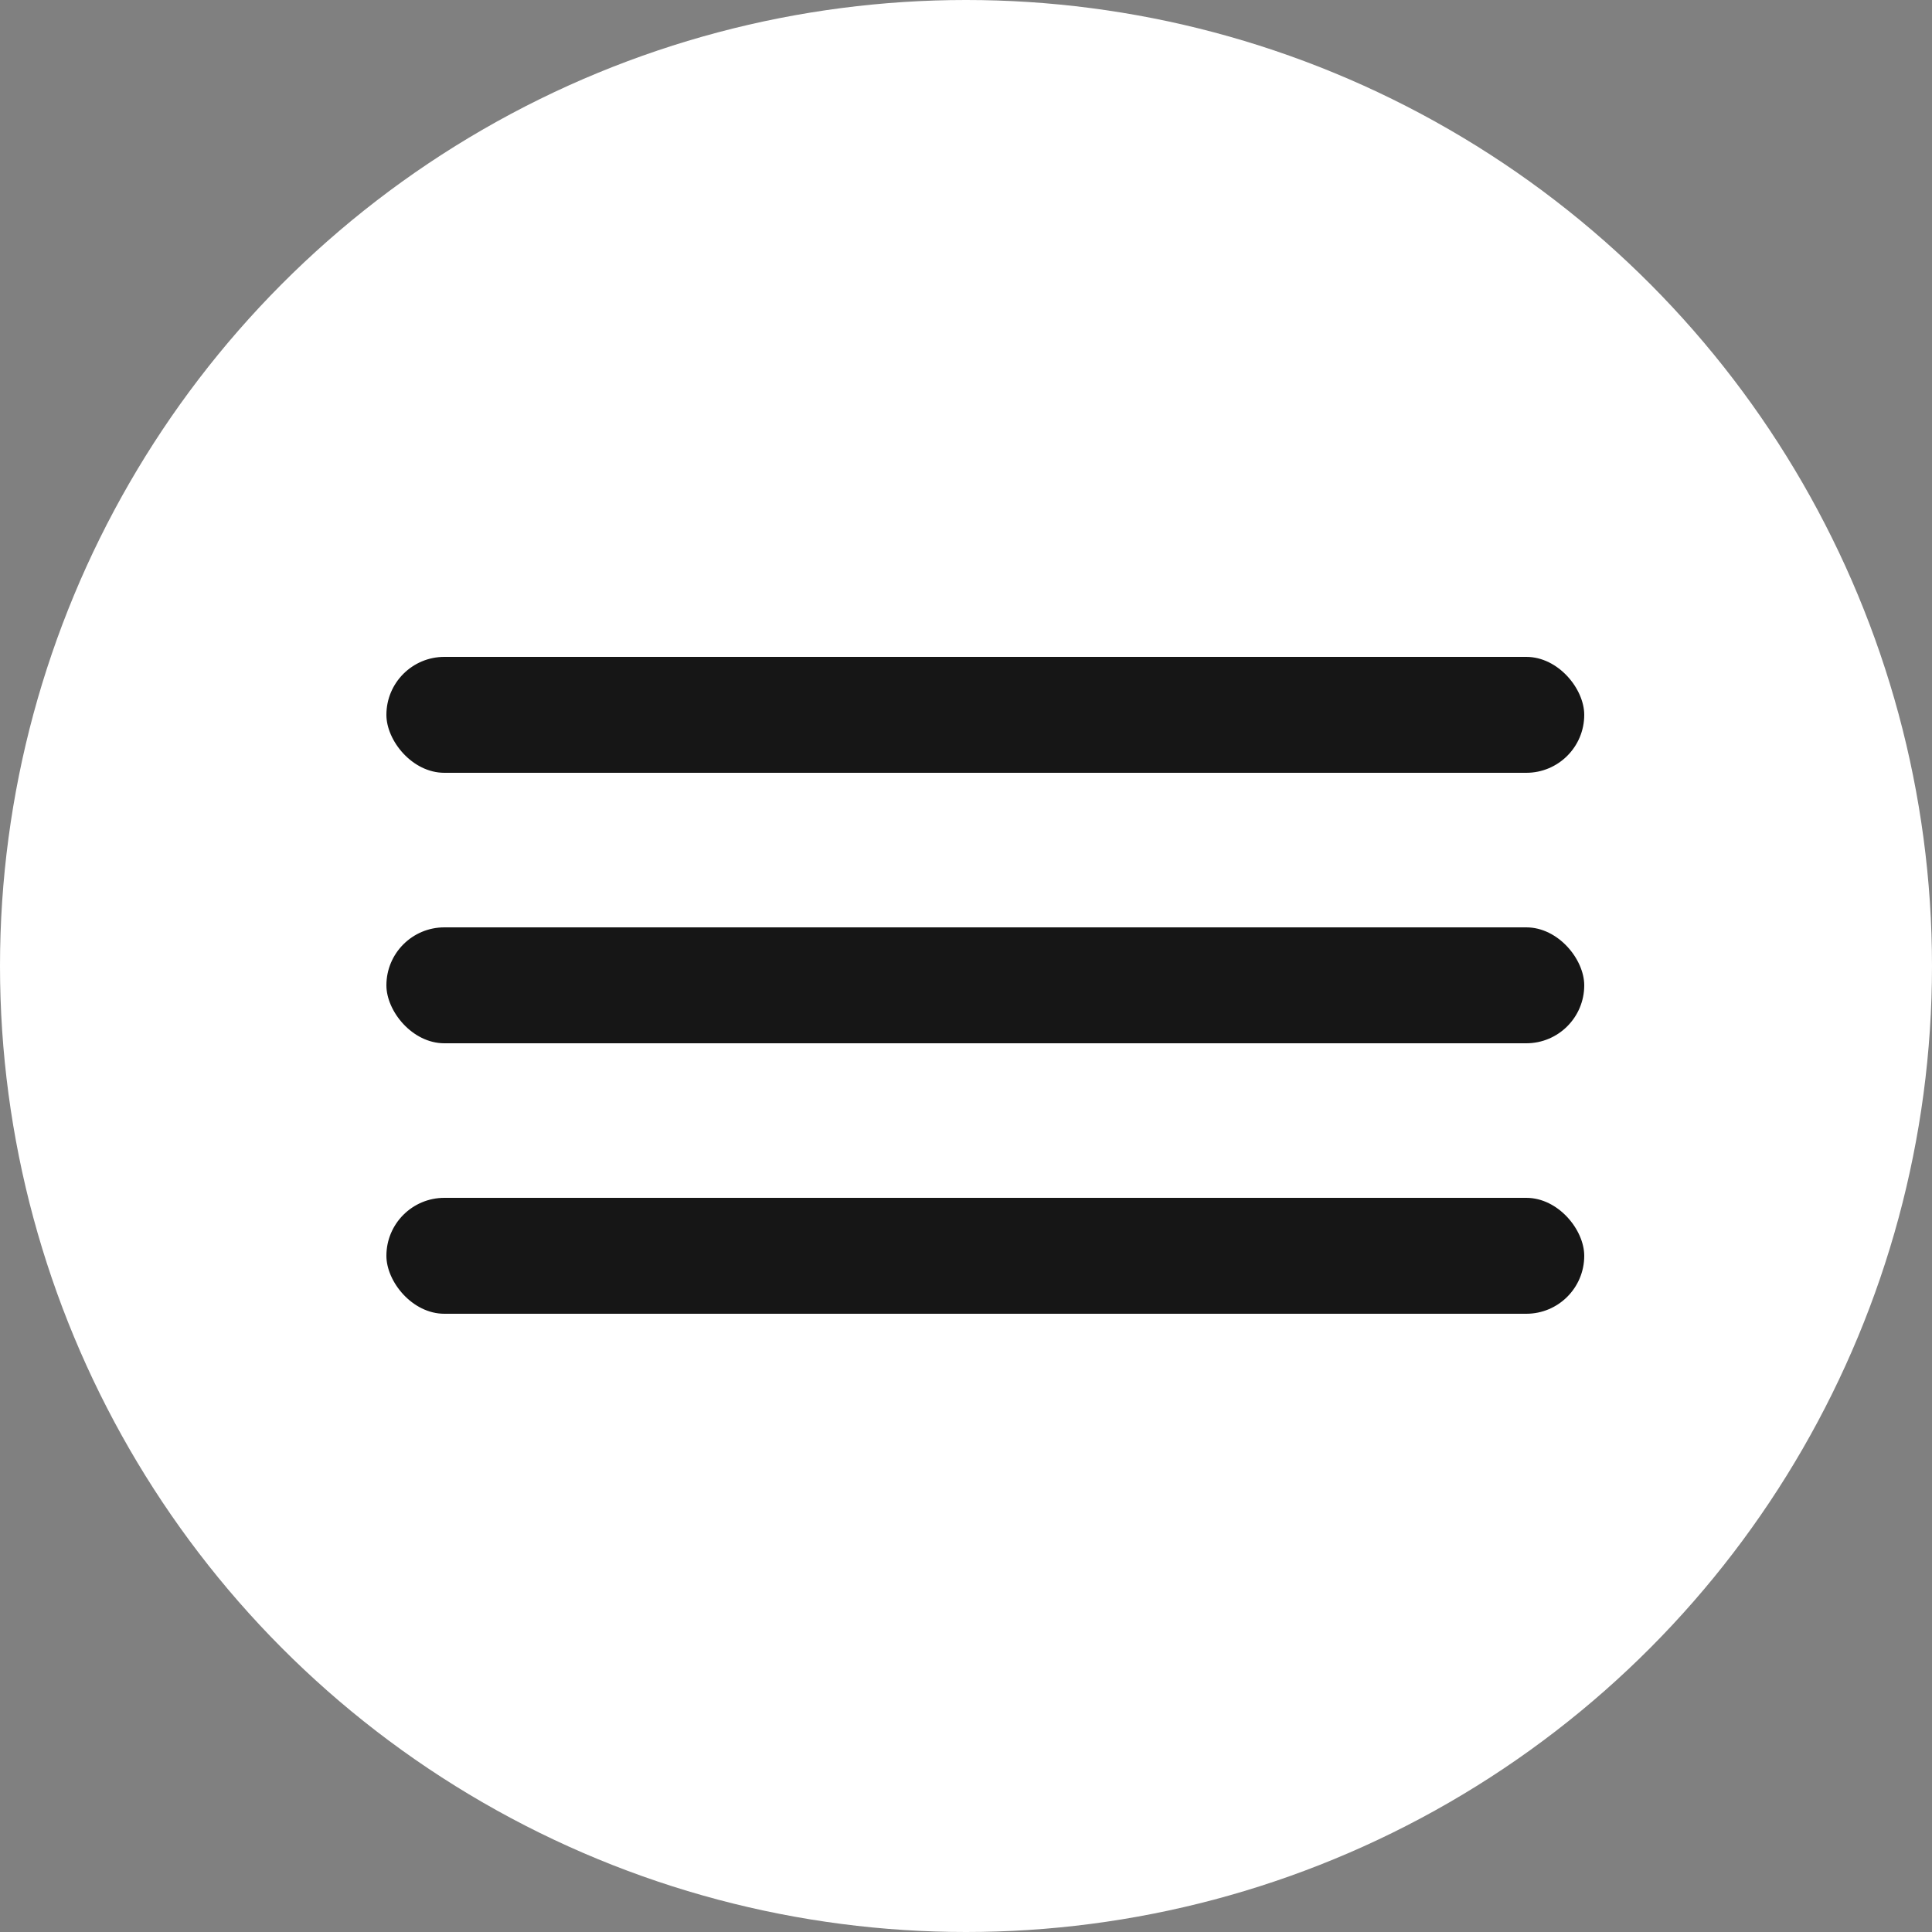
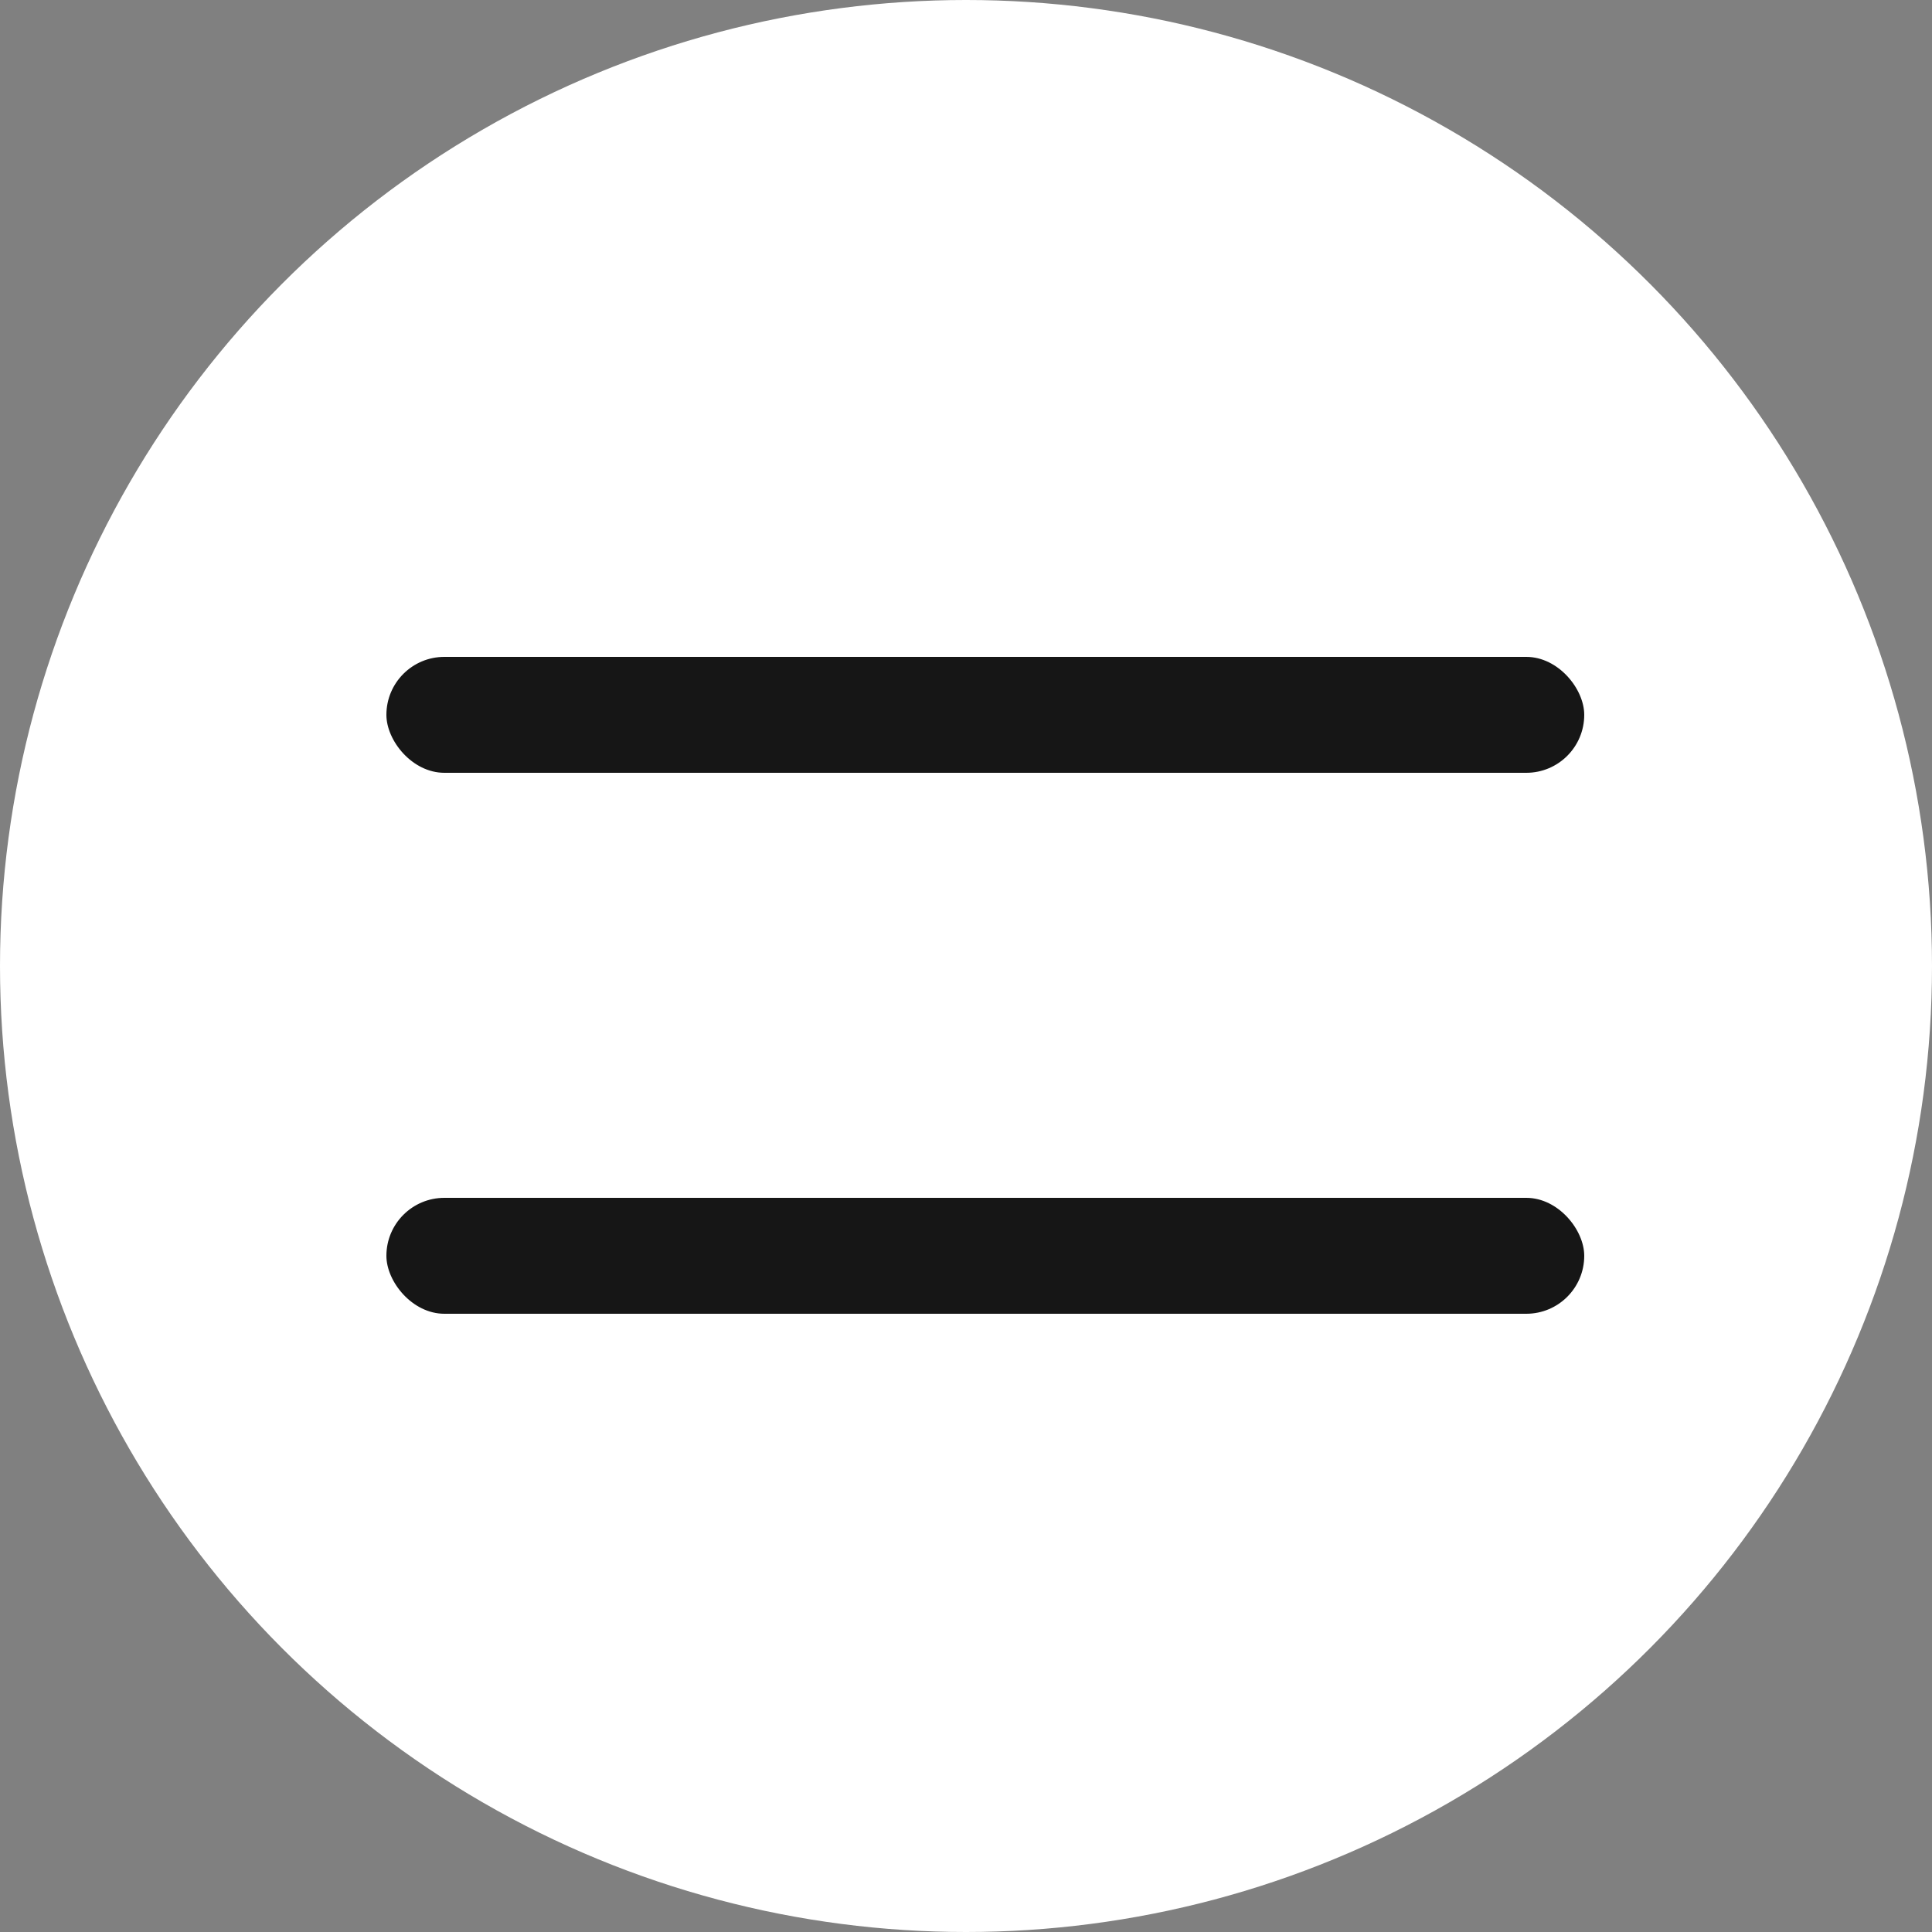
<svg xmlns="http://www.w3.org/2000/svg" width="50" height="50" viewBox="0 0 50 50" fill="none">
  <rect x="0" y="0" width="50" height="50" fill="#808080" stroke="none" />
  <circle cx="25" cy="25" r="25" fill="white" />
  <rect x="10" y="17" width="31" height="3" rx="1.5" fill="#161616" />
-   <rect x="10" y="24" width="31" height="3" rx="1.5" fill="#161616" />
  <rect x="10" y="31" width="31" height="3" rx="1.5" fill="#161616" />
</svg>